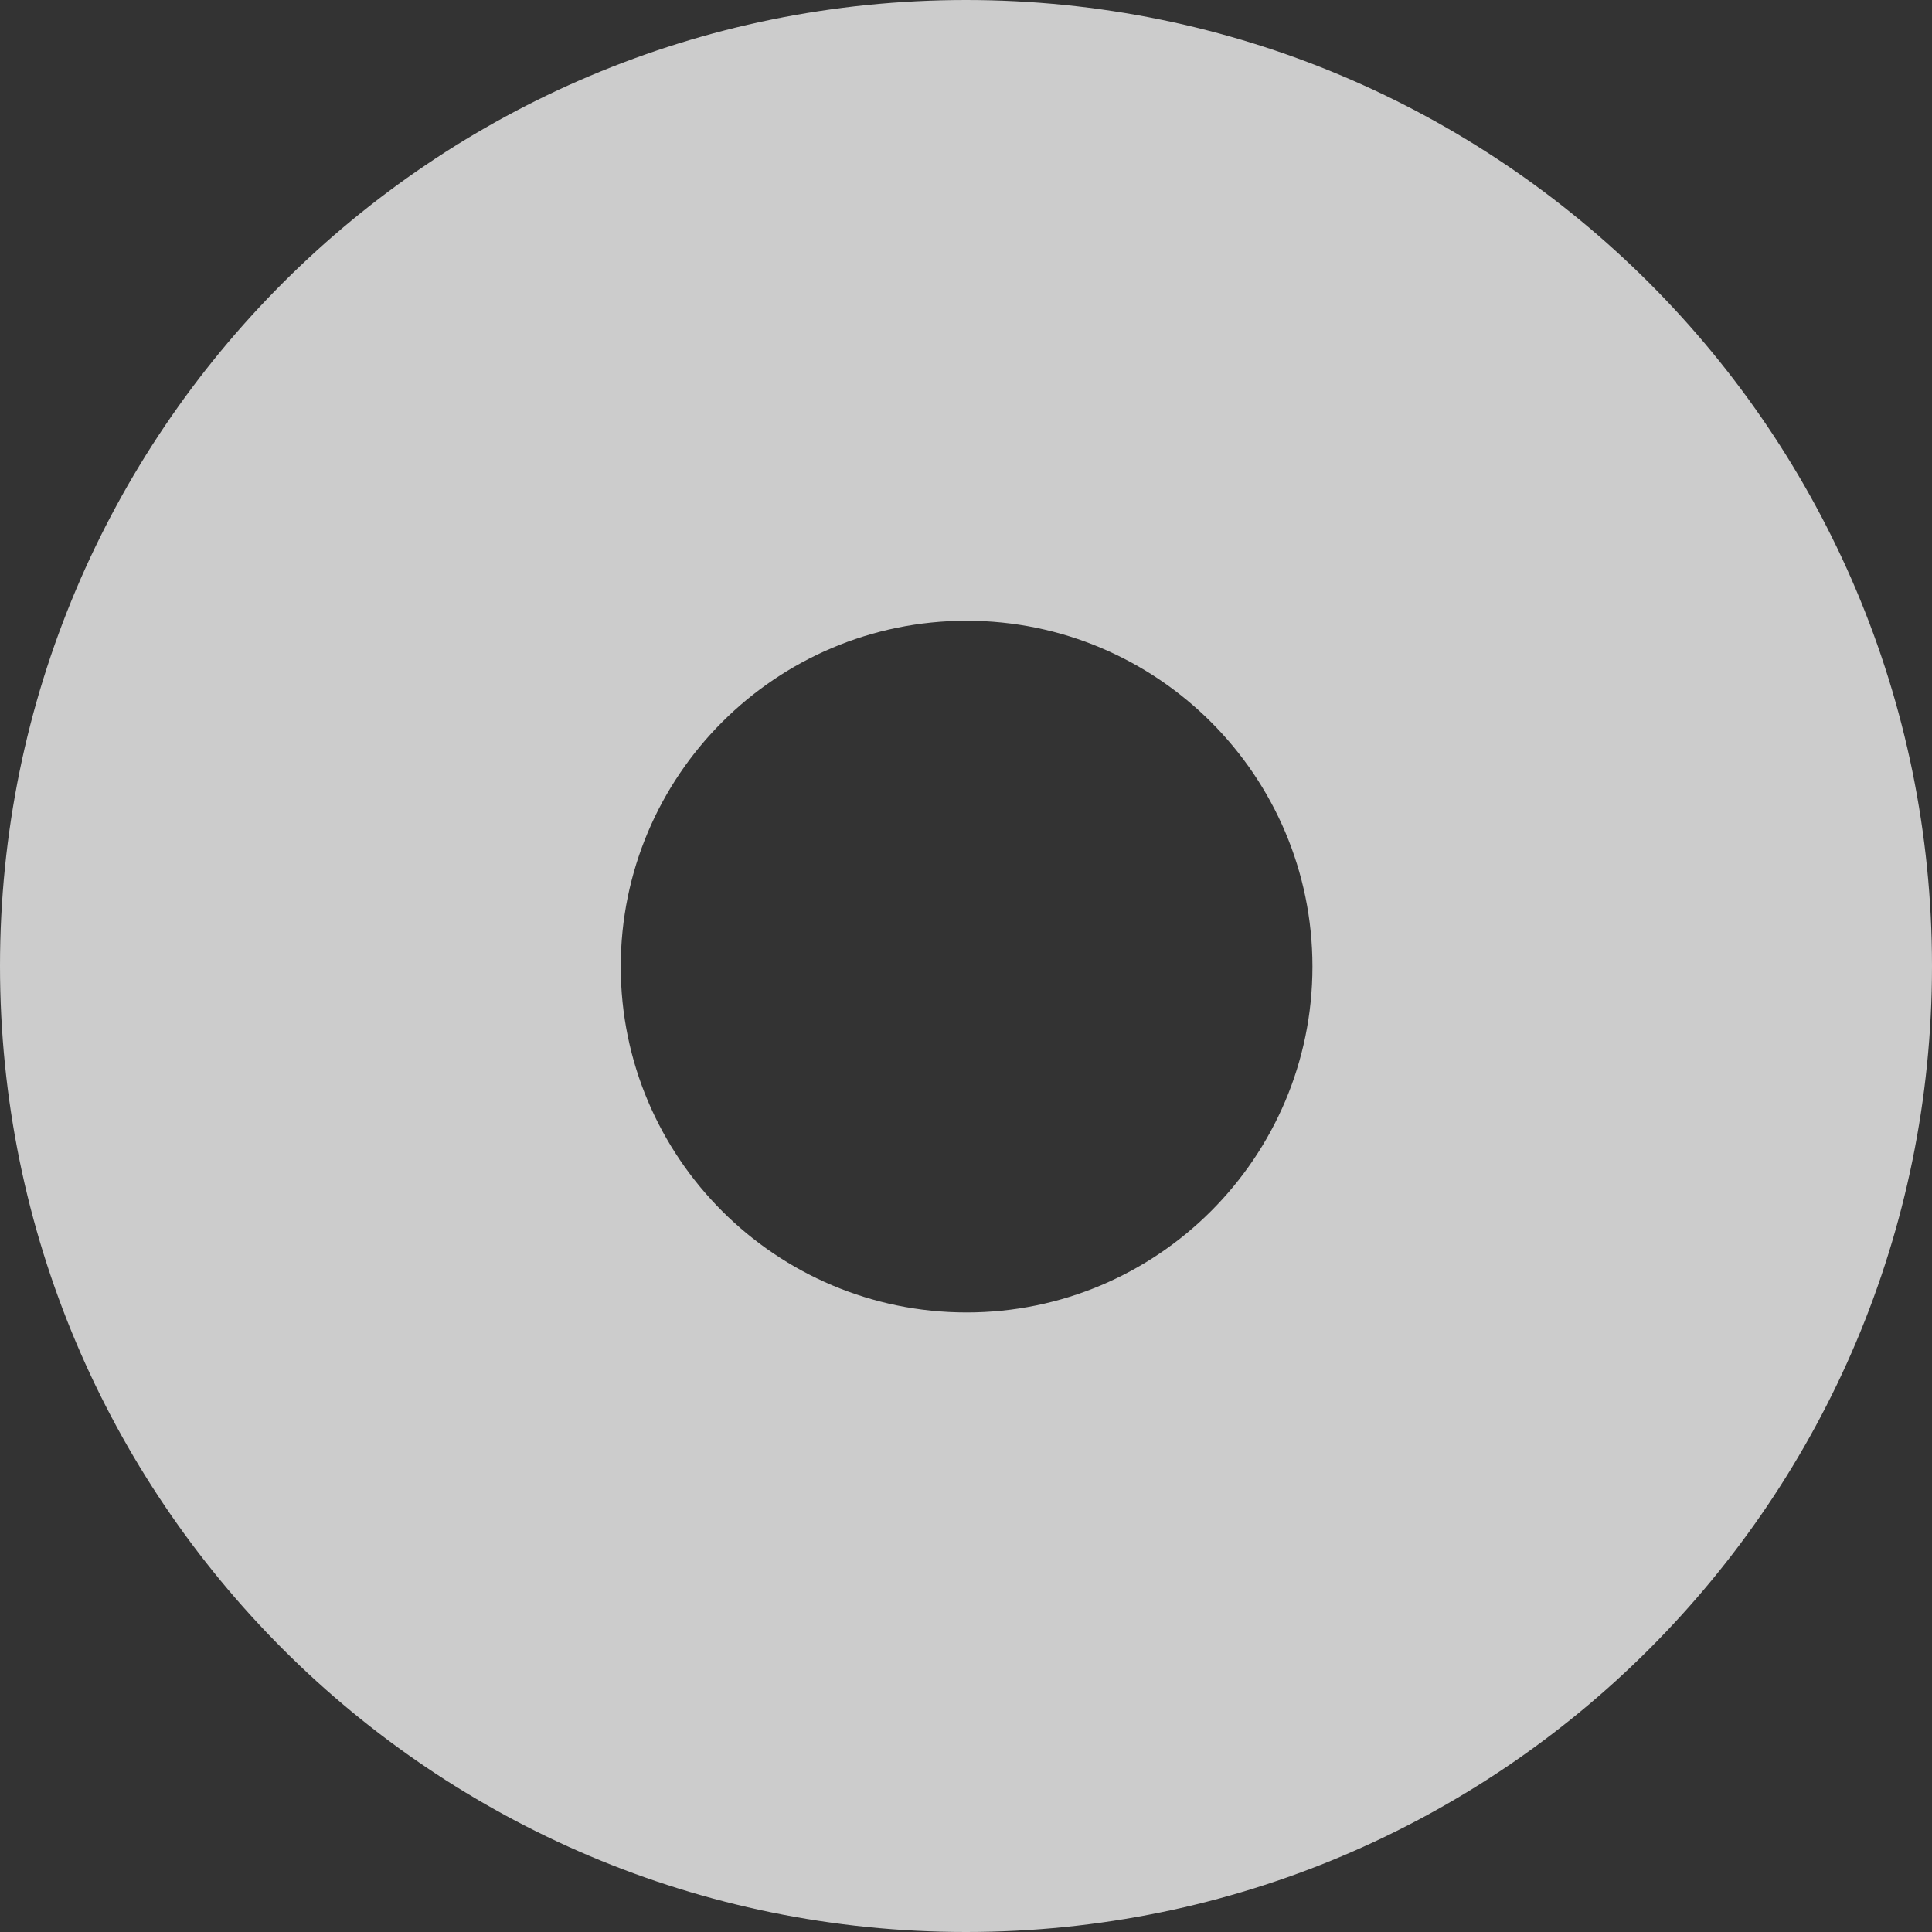
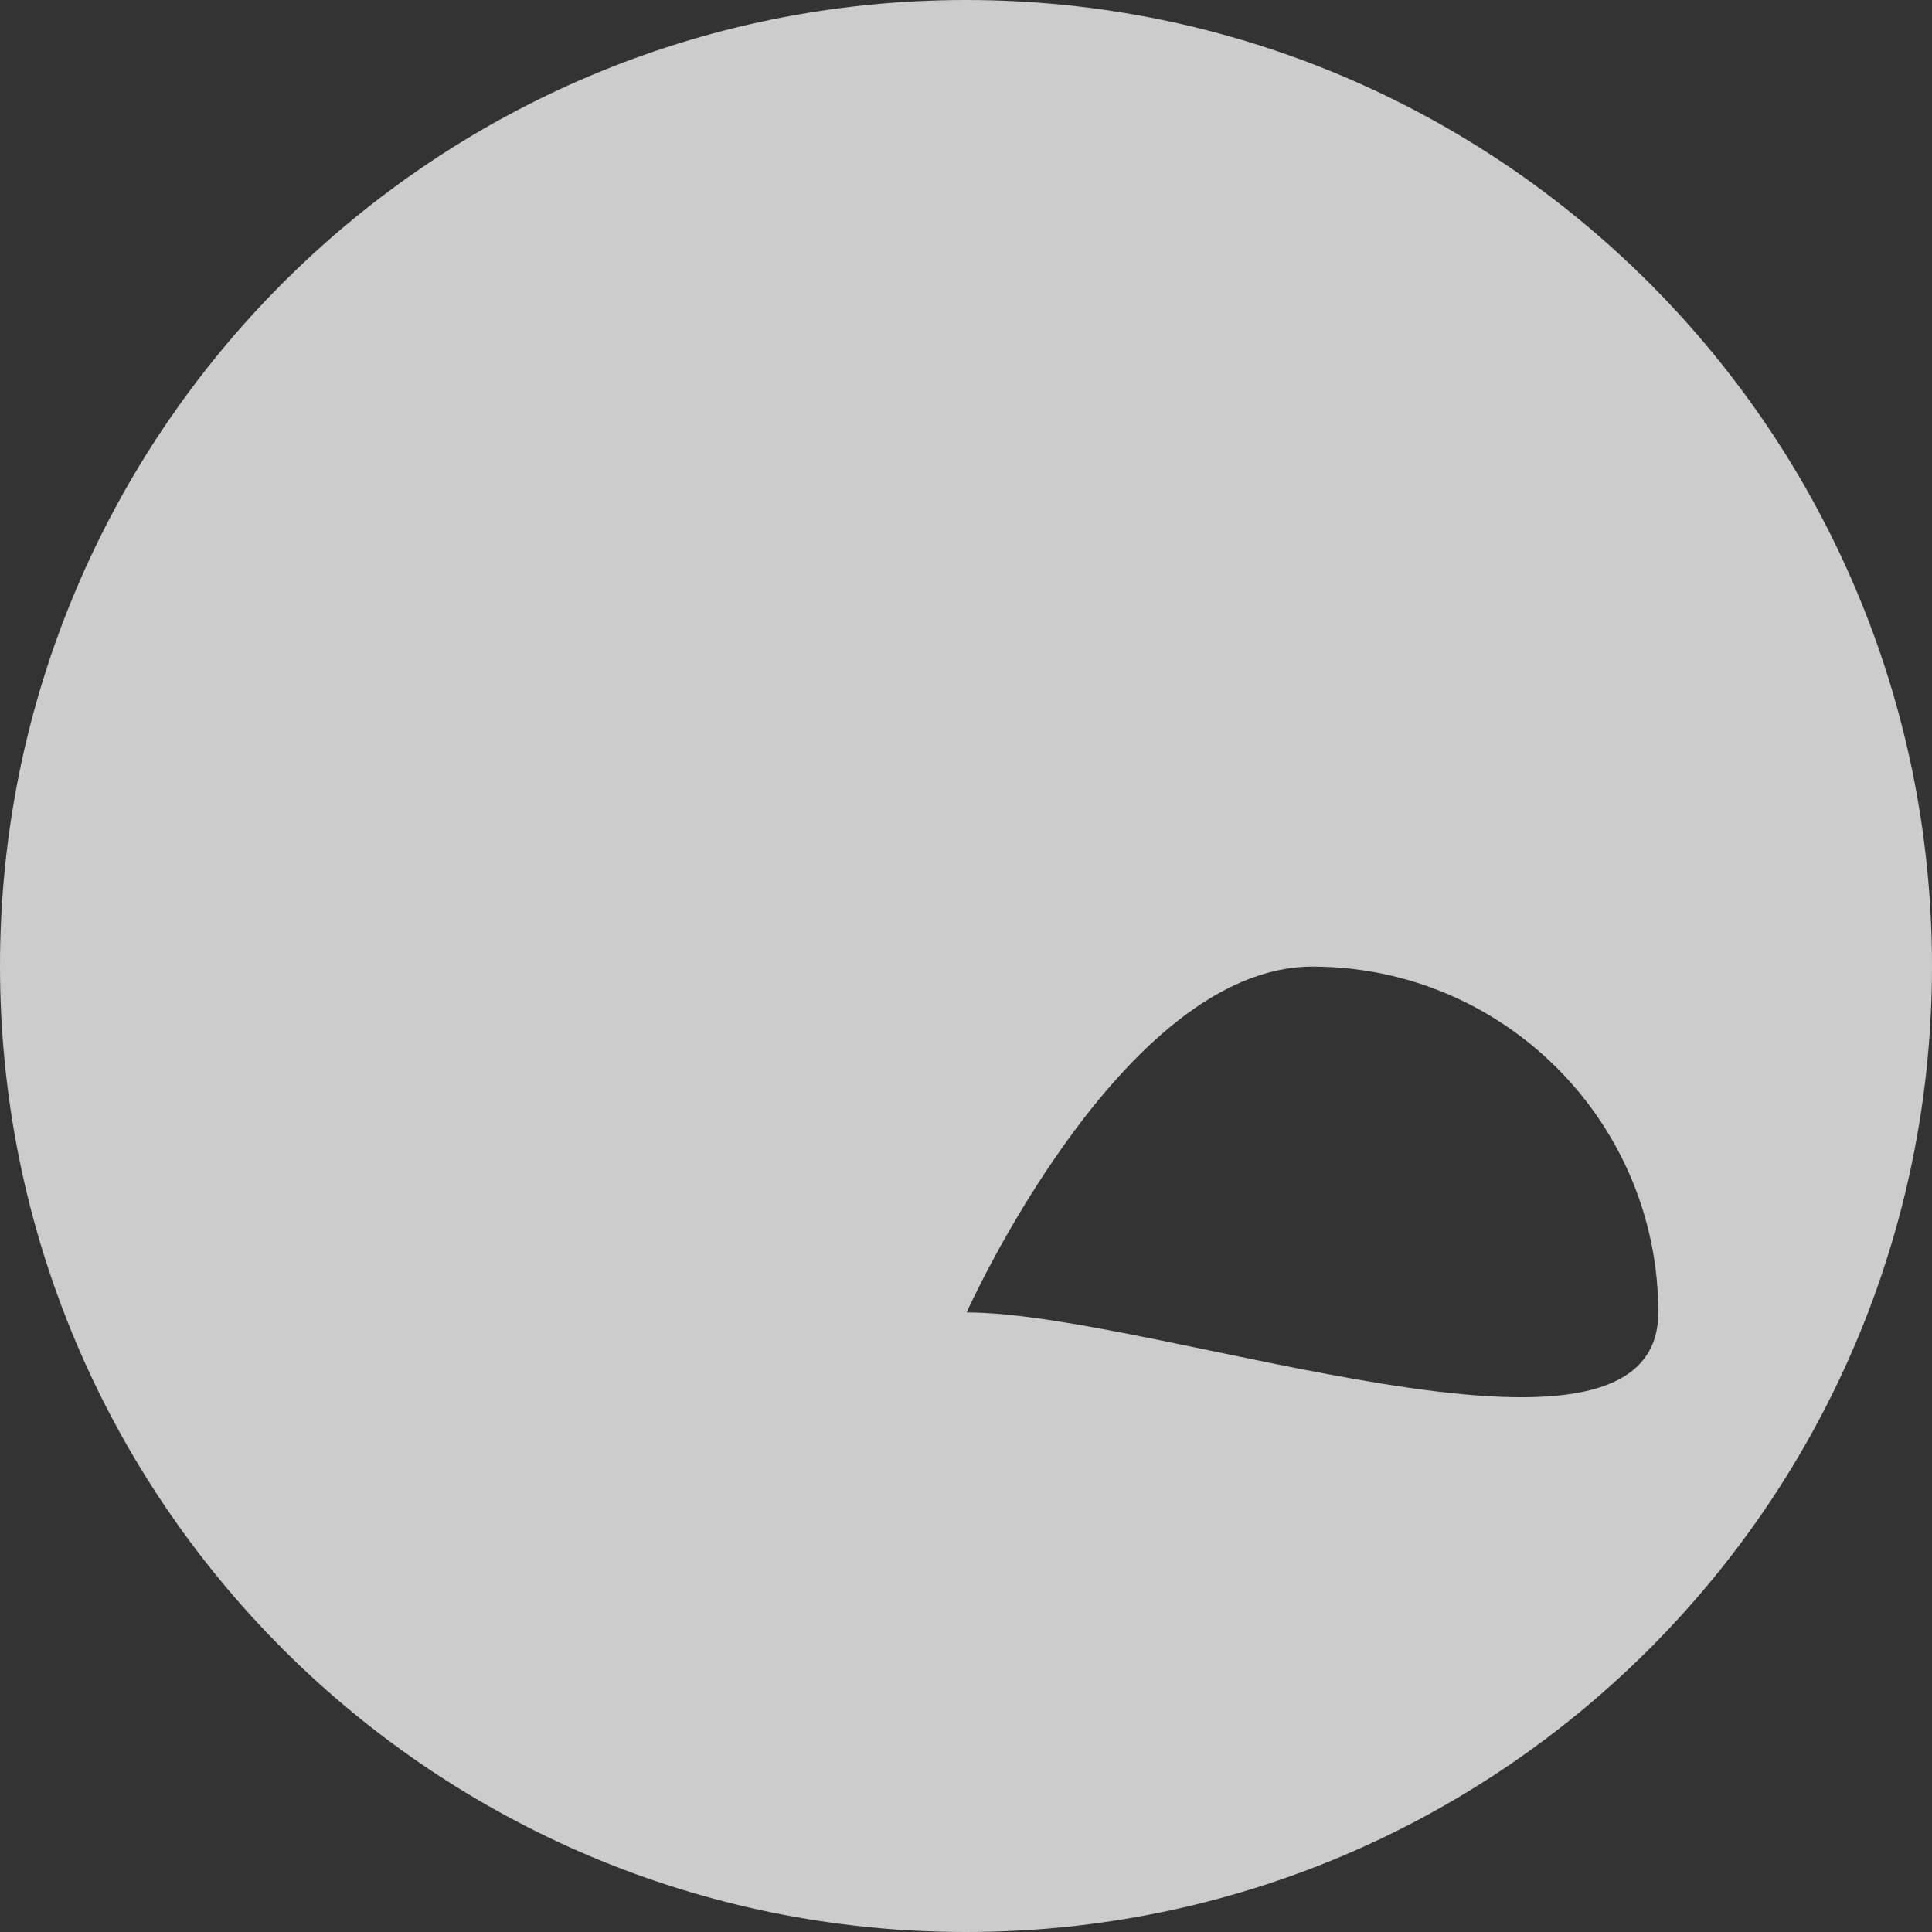
<svg xmlns="http://www.w3.org/2000/svg" version="1.1" id="Capa_1" x="0px" y="0px" viewBox="0 0 324 324" style="enable-background:new 0 0 324 324;" xml:space="preserve">
  <rect x="0" y="0" width="324" height="324" fill="#333333" stroke="none" />
  <style type="text/css">
	.st0{fill:#FFFFFF;fill-opacity:0.75;}
</style>
-   <path class="st0" d="M162,0C72.5,0,0,72.5,0,162s72.5,162,162,162s162-72.5,162-162S251.5,0,162,0z M162.1,220.1c-32,0-58-26-58-58  s26-58,58-58s58,26,58,58S194.1,220.1,162.1,220.1z" />
+   <path class="st0" d="M162,0C72.5,0,0,72.5,0,162s72.5,162,162,162s162-72.5,162-162S251.5,0,162,0z M162.1,220.1s26-58,58-58s58,26,58,58S194.1,220.1,162.1,220.1z" />
</svg>